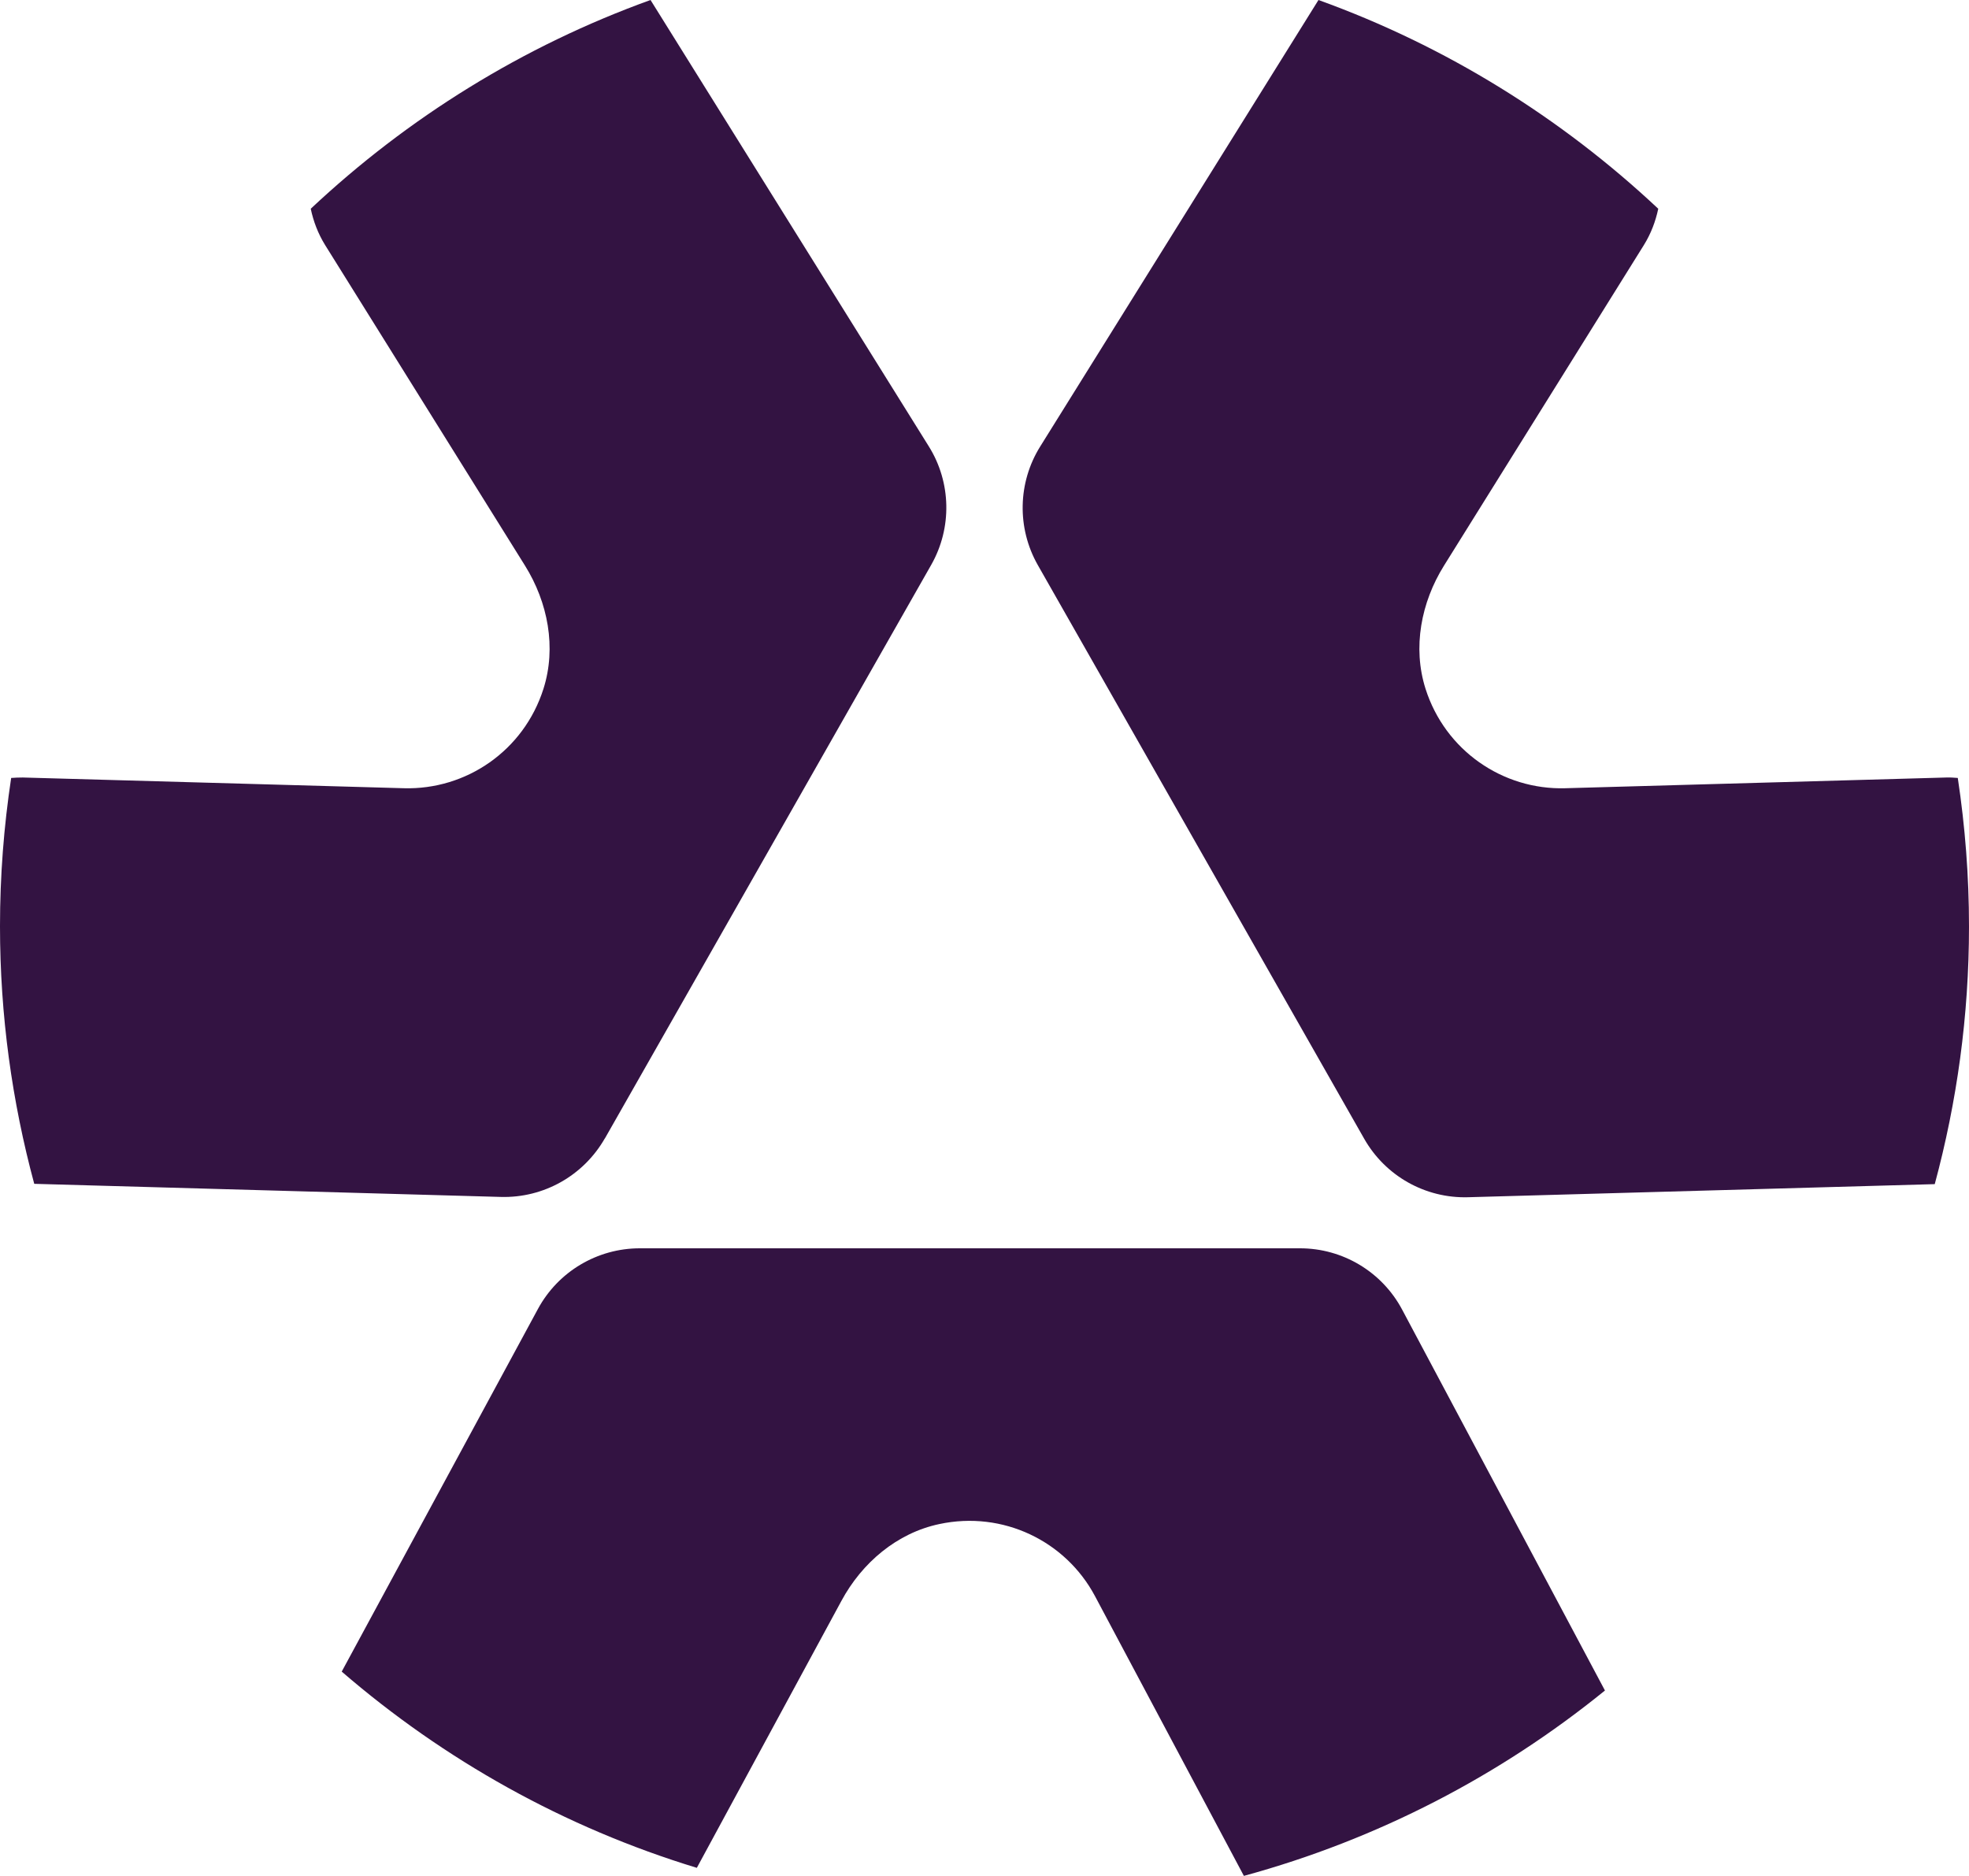
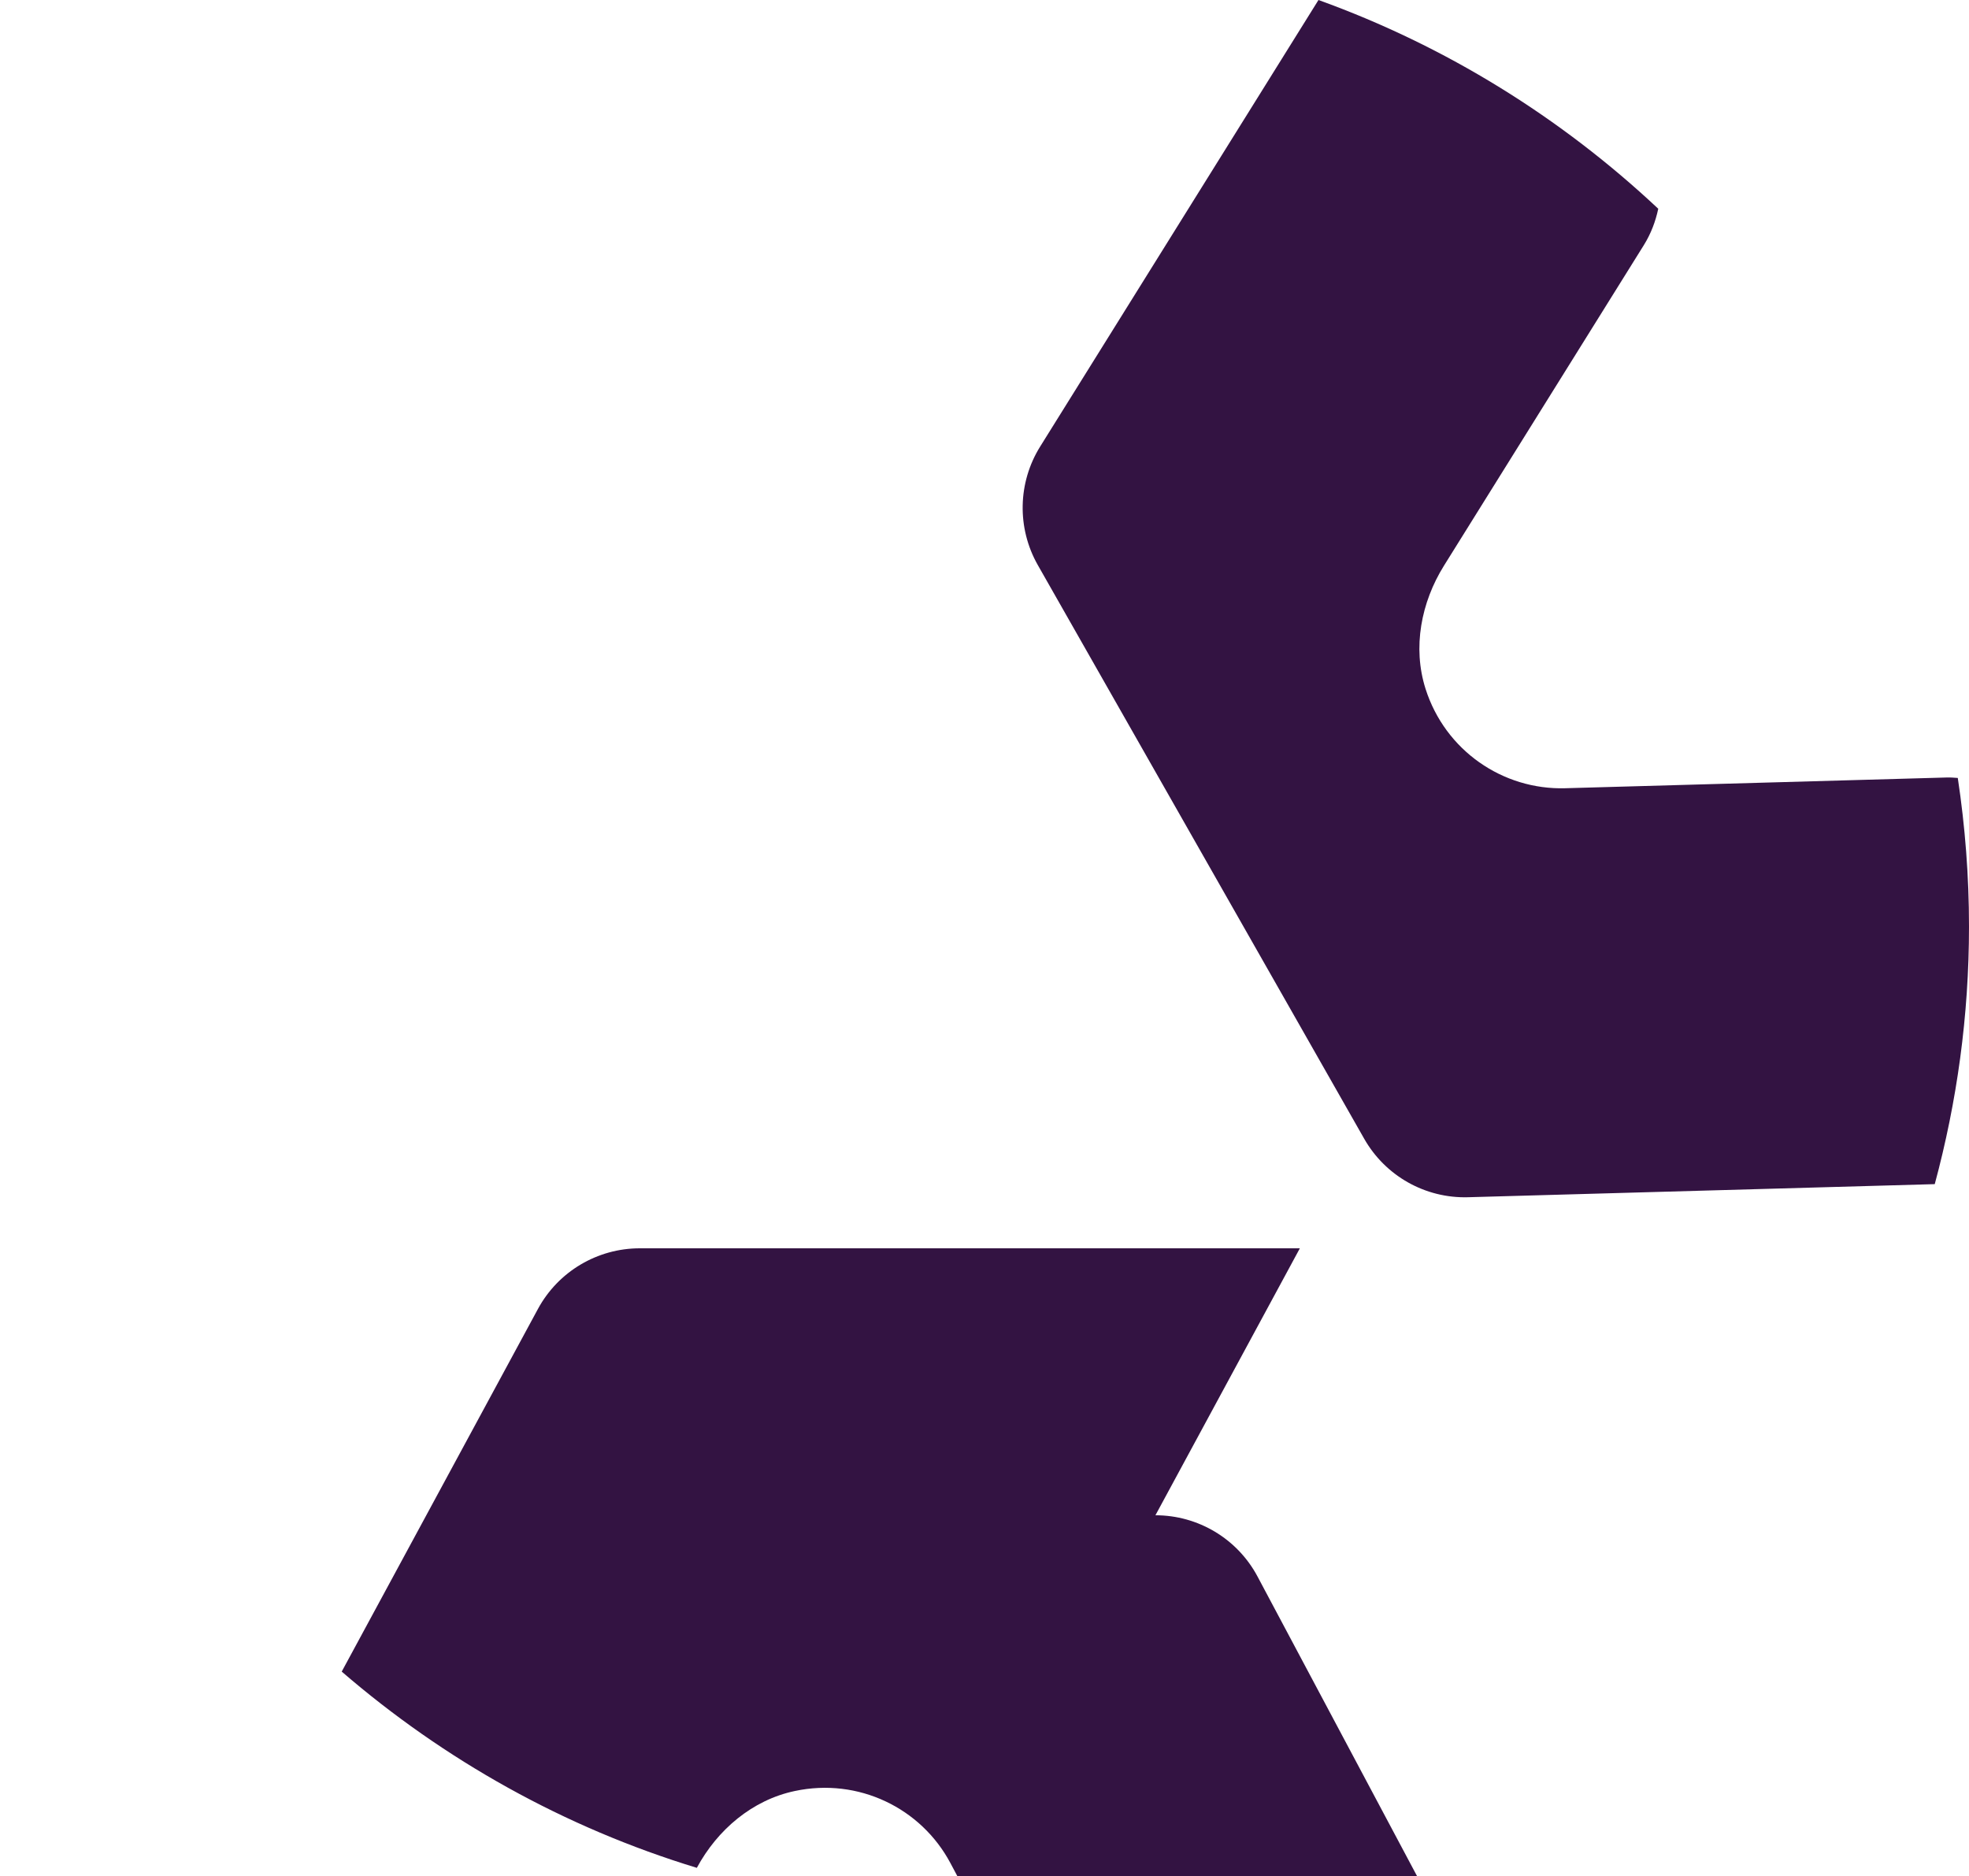
<svg xmlns="http://www.w3.org/2000/svg" id="uuid-b2f9eb45-3ac8-4e51-86e0-5b8892bbba09" viewBox="0 0 132.24 126">
  <g id="uuid-0ec223a6-81ce-44e4-834e-7ef7ad5f3584">
-     <path d="M87.3,83.84h-44.33c-2.85,0-5.48,1.56-6.84,4.07l-13.18,24.36c6.87,5.93,14.95,10.47,23.85,13.18l9.71-17.93c1.38-2.56,3.73-4.56,6.58-5.16,4.27-.91,8.48,1.14,10.45,4.84l10,18.79c8.99-2.45,17.22-6.74,24.25-12.45l-13.62-25.58c-1.35-2.54-3.99-4.12-6.86-4.12" style="fill: #331342" />
-     <path d="M40.62,76.47l21.92-38.53c1.41-2.48,1.35-5.54-.16-7.96L43.69,0c-8.57,3.09-16.31,7.91-22.82,14.02.18.85.49,1.67.96,2.43l13.43,21.54c1.54,2.47,2.12,5.5,1.24,8.27-1.32,4.16-5.19,6.8-9.38,6.68l-25.59-.72c-.26,0-.52.01-.78.03-.49,3.25-.75,6.57-.75,9.96,0,5.99.81,11.78,2.3,17.3l31.34.88c2.87.08,5.55-1.43,6.98-3.93" style="fill: #331342" />
+     <path d="M87.3,83.84h-44.33c-2.85,0-5.48,1.56-6.84,4.07l-13.18,24.36c6.87,5.93,14.95,10.47,23.85,13.18c1.38-2.56,3.73-4.56,6.58-5.16,4.27-.91,8.48,1.14,10.45,4.84l10,18.79c8.99-2.45,17.22-6.74,24.25-12.45l-13.62-25.58c-1.35-2.54-3.99-4.12-6.86-4.12" style="fill: #331342" />
    <path d="M131.49,52.25c-.26-.02-.52-.04-.78-.03l-25.59.72c-4.19.12-8.06-2.53-9.38-6.68-.88-2.77-.3-5.8,1.24-8.27l13.43-21.54c.47-.76.78-1.58.96-2.43-6.51-6.11-14.25-10.93-22.82-14.02l-18.69,29.99c-1.51,2.42-1.57,5.48-.16,7.96l21.92,38.53c1.42,2.5,4.1,4.01,6.97,3.93l31.35-.88c1.49-5.52,2.3-11.31,2.3-17.3,0-3.39-.26-6.71-.75-9.96" style="fill: #331342" />
  </g>
</svg>